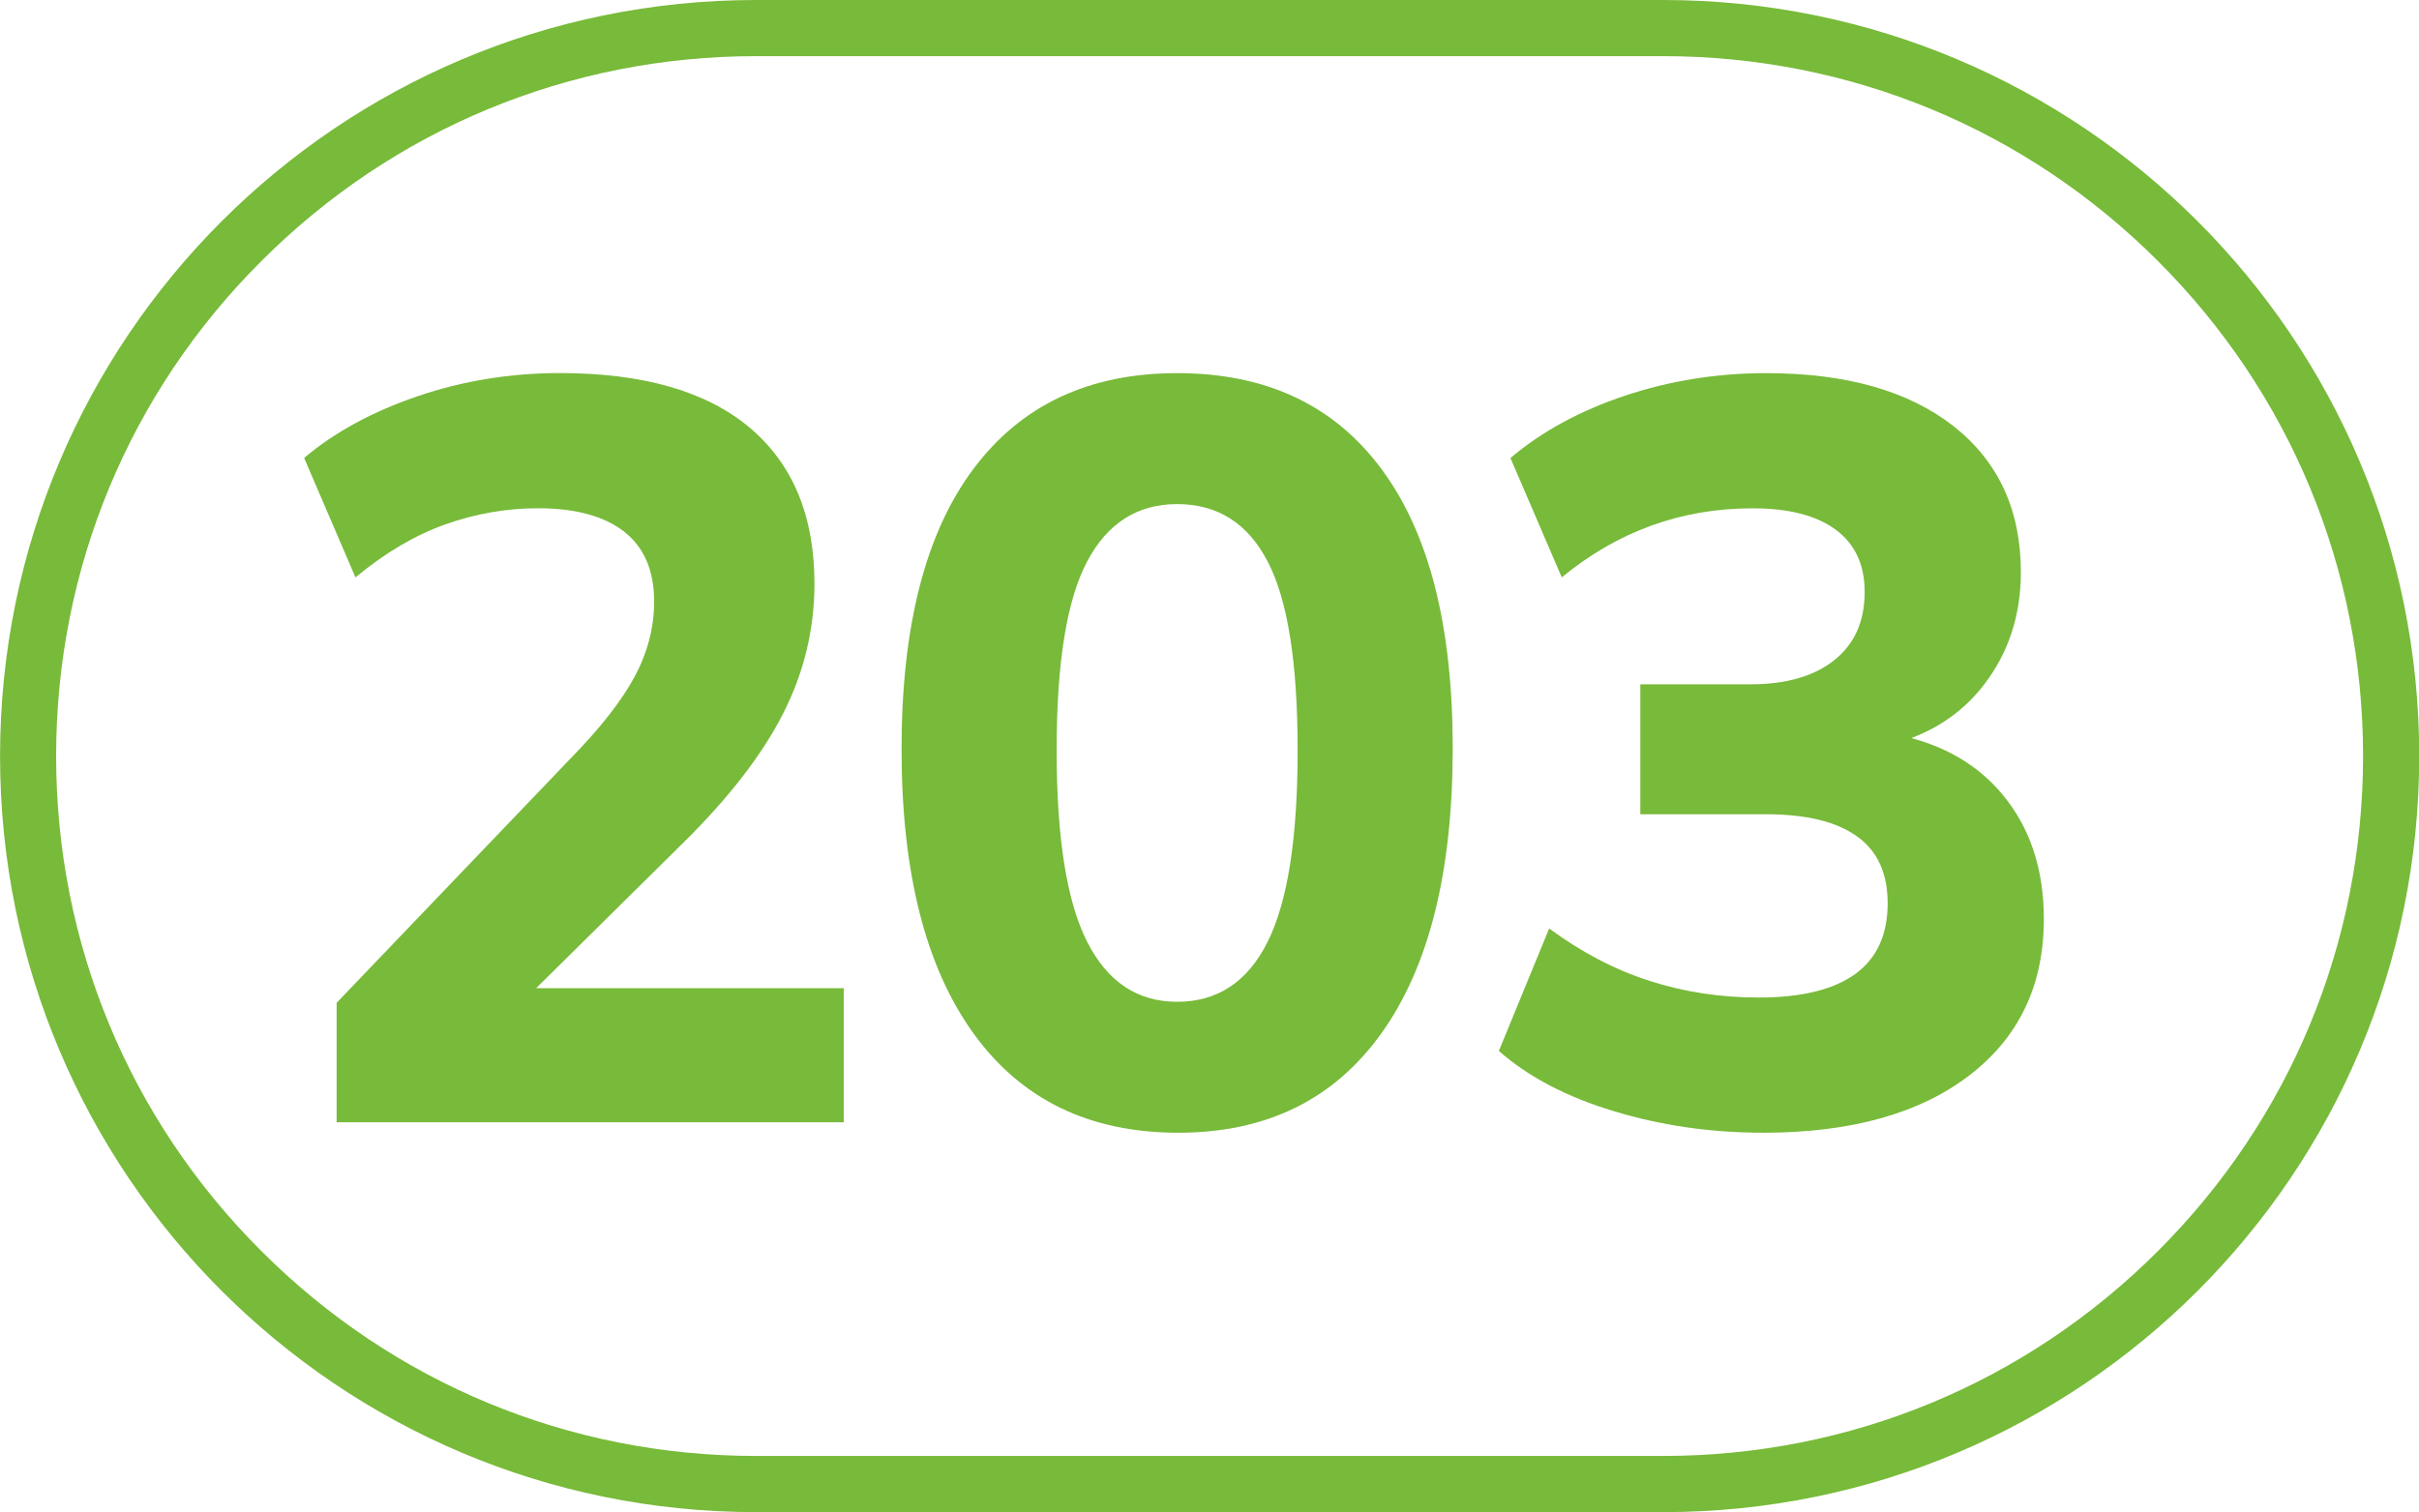
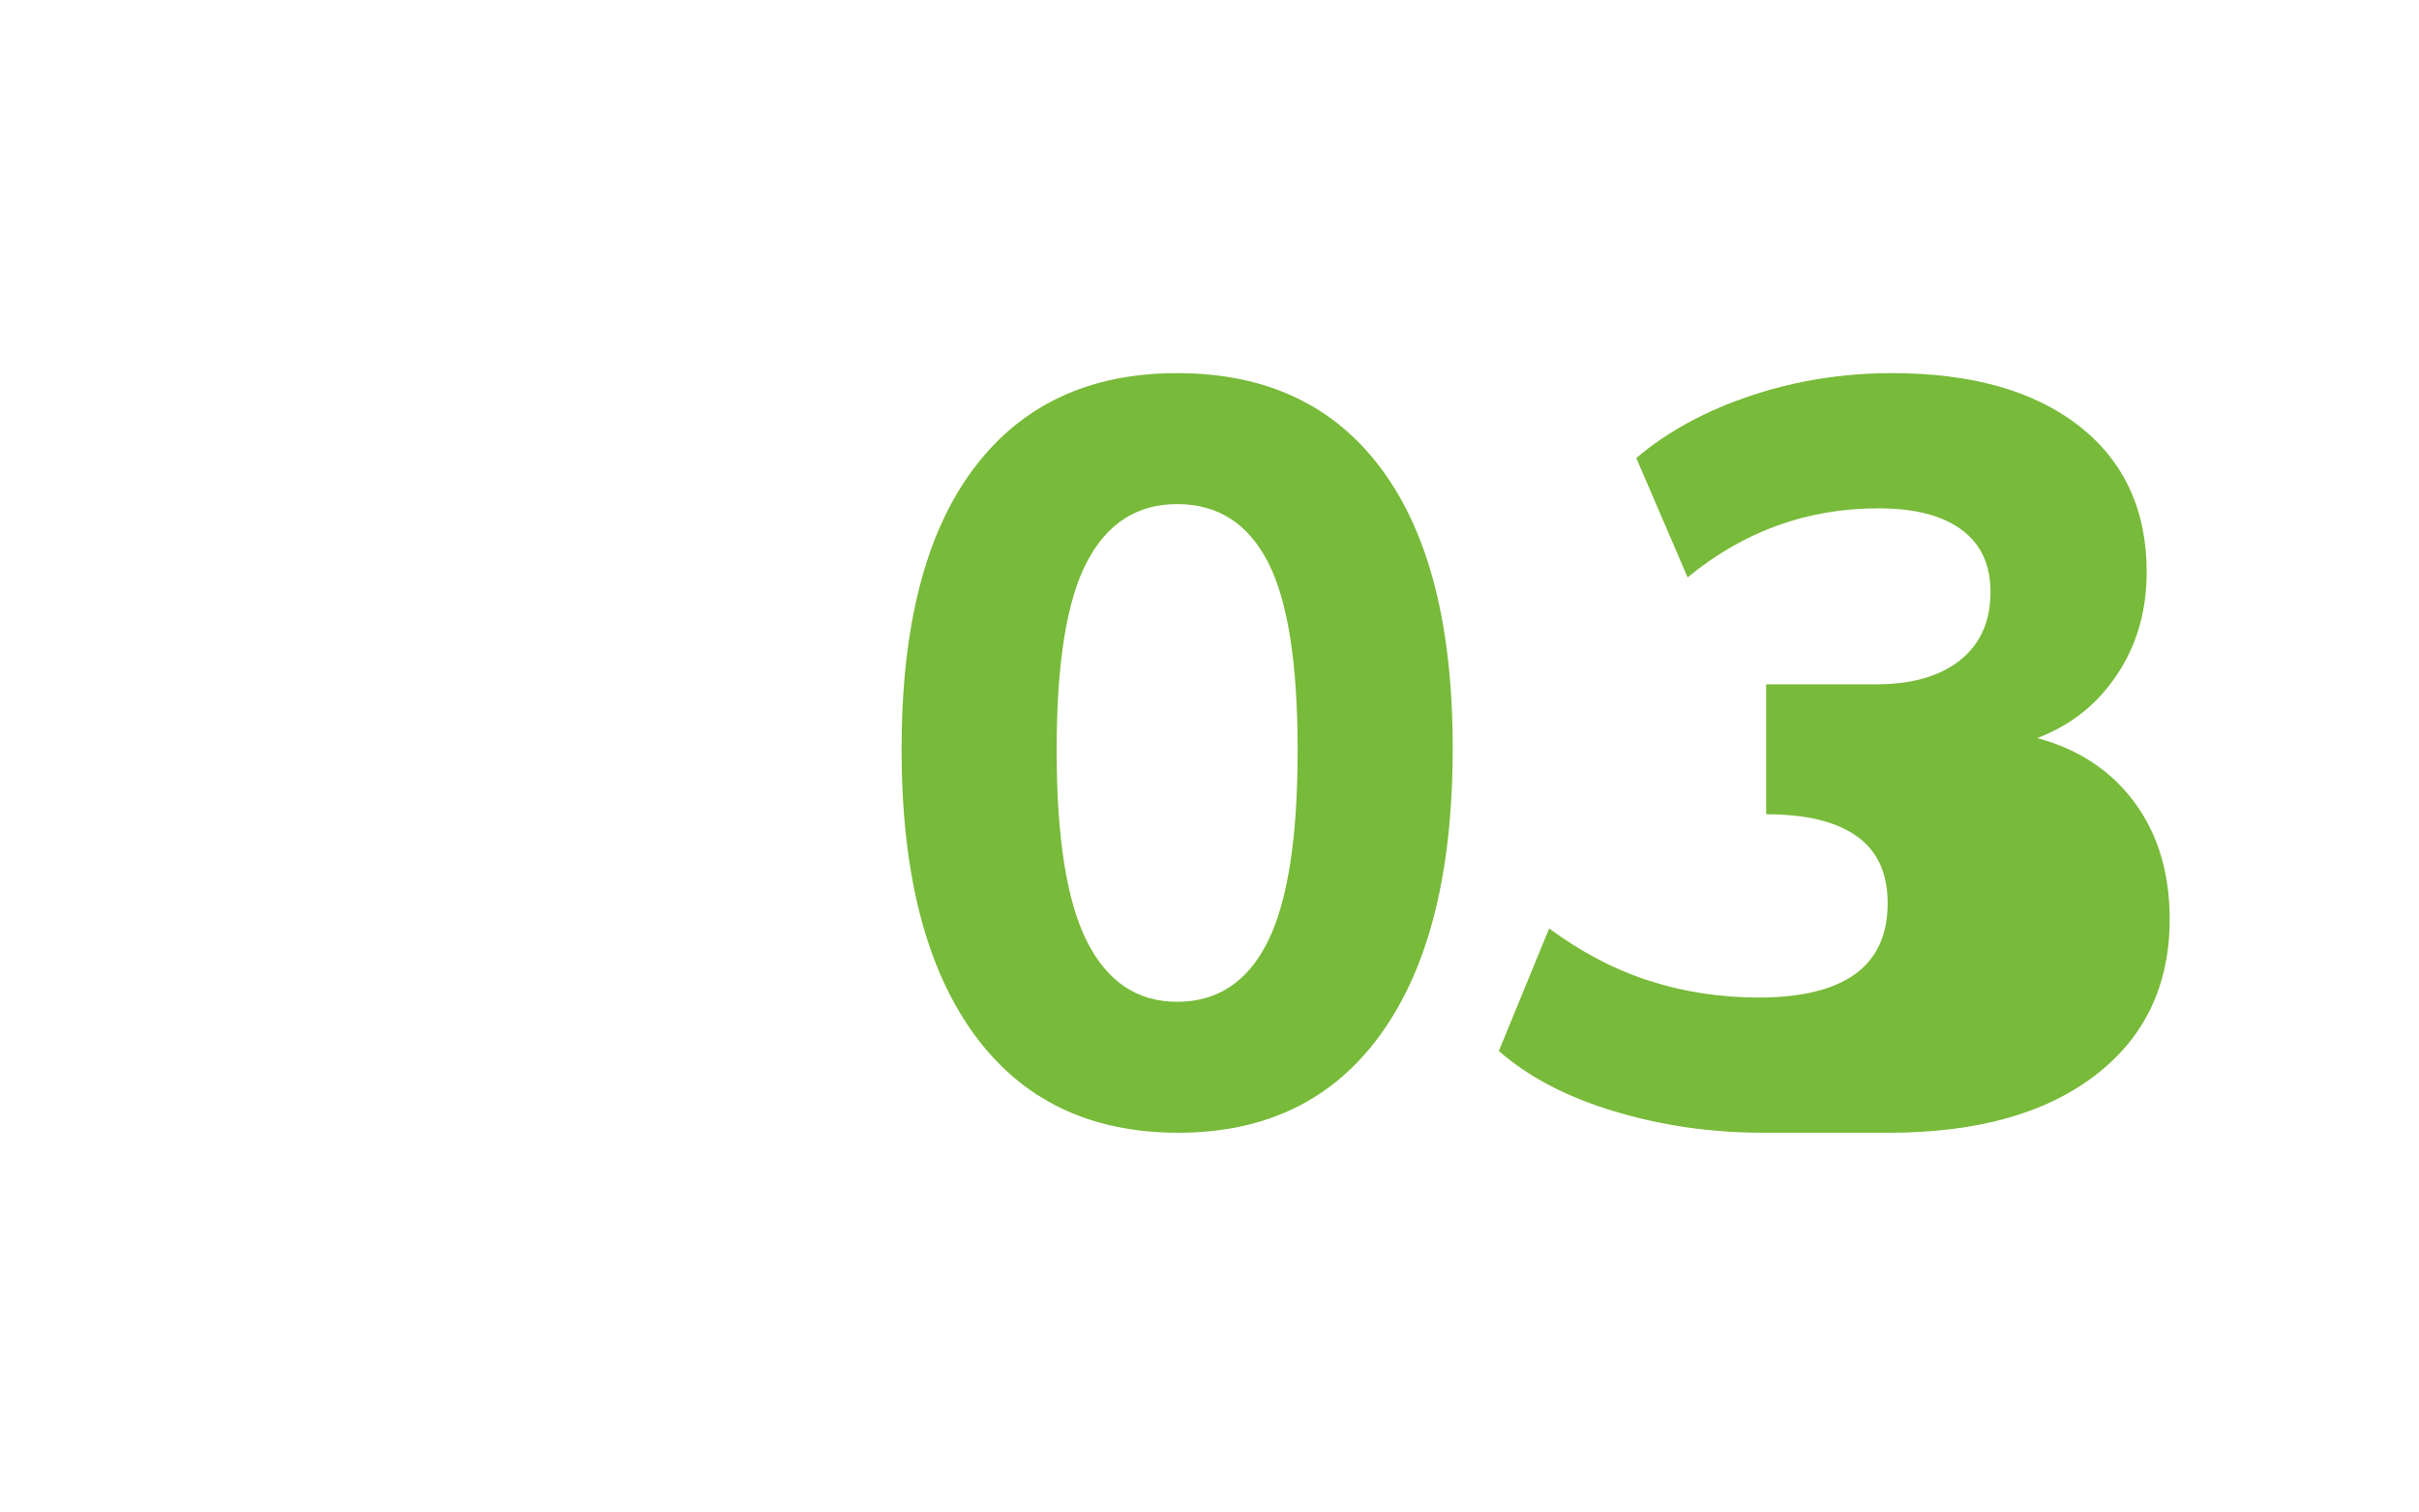
<svg xmlns="http://www.w3.org/2000/svg" xmlns:ns1="http://sodipodi.sourceforge.net/DTD/sodipodi-0.dtd" xmlns:ns2="http://www.inkscape.org/namespaces/inkscape" id="Calque_1" data-name="Calque 1" viewBox="0 0 204 127.56" version="1.1" ns1:docname="203.svg" ns2:version="1.1.1 (3bf5ae0d25, 2021-09-20)" width="204" height="127.56">
  <ns1:namedview id="namedview23" pagecolor="#ffffff" bordercolor="#666666" borderopacity="1.0" ns2:pageshadow="2" ns2:pageopacity="0.0" ns2:pagecheckerboard="0" showgrid="false" ns2:zoom="1.4142136" ns2:cx="133.28963" ns2:cy="138.23938" ns2:window-width="1920" ns2:window-height="1017" ns2:window-x="-8" ns2:window-y="-8" ns2:window-maximized="1" ns2:current-layer="Calque_1" width="200px" />
  <defs id="defs4">
    <style id="style2">.cls-1{fill:#f5a25f;}.cls-2{fill:#25303b;}.cls-3{fill:none;stroke:#1d1d1b;stroke-miterlimit:10;stroke-width:0.1px;stroke-dasharray:1.2;}</style>
  </defs>
-   <path d="M 140.244,4.4849062e-8 H 63.773 C 28.551,4.4849062e-8 0.005,28.546 0.005,63.776 c 0,35.23 28.546,63.776 63.767,63.776 h 76.471 c 35.23,0 63.776,-28.546 63.776,-63.776 C 204.02,28.546 175.474,4.484906e-8 140.244,4.484906e-8 m 0,4.736 c 15.765,0 30.604,6.139 41.752,17.296 11.148,11.139 17.287,25.978 17.287,41.743 0,15.765 -6.139,30.604 -17.287,41.743 -11.148,11.157 -25.987,17.296 -41.752,17.296 H 63.773 c -15.774,0 -30.595,-6.139 -41.743,-17.296 C 10.873,94.38 4.733,79.541 4.733,63.776 c 0,-15.765 6.139,-30.604 17.296,-41.743 C 33.177,10.876 47.999,4.736 63.773,4.736 h 76.471" style="fill:#78ba39;fill-opacity:1;fill-rule:nonzero;stroke:none;stroke-width:8.503" id="path1982" />
-   <path d="M 28.387,94.667 V 84.59 L 48.183,63.91 c 2.474,-2.534 4.26,-4.821 5.349,-6.854 1.088,-2.032 1.633,-4.133 1.633,-6.318 0,-2.594 -0.833,-4.549 -2.509,-5.876 -1.692,-1.327 -4.116,-1.99 -7.304,-1.99 -2.645,0 -5.255,0.459 -7.823,1.369 -2.56,0.918 -5.077,2.406 -7.551,4.464 L 25.649,38.629 c 2.585,-2.185 5.782,-3.92 9.592,-5.213 3.792,-1.293 7.789,-1.947 11.973,-1.947 7.007,0 12.338,1.531 15.995,4.592 3.648,3.07 5.476,7.458 5.476,13.172 0,3.827 -0.876,7.483 -2.645,10.961 -1.769,3.478 -4.592,7.134 -8.486,10.961 L 41.644,86.886 v -3.529 h 29.515 v 11.31 z" style="fill:#78ba39;fill-opacity:1;fill-rule:nonzero;stroke:none;stroke-width:8.503" id="path1986" />
  <path d="m 99.271,84.503 c 3.41,0 5.961,-1.692 7.645,-5.085 1.684,-3.384 2.517,-8.759 2.517,-16.131 0,-7.364 -0.833,-12.662 -2.517,-15.901 -1.684,-3.248 -4.235,-4.864 -7.645,-4.864 -3.359,0 -5.893,1.616 -7.602,4.864 -1.709,3.24 -2.56,8.537 -2.56,15.901 0,7.372 0.85,12.747 2.56,16.131 1.709,3.393 4.243,5.085 7.602,5.085 m 0.094,11.046 c -7.492,0 -13.248,-2.798 -17.279,-8.393 -4.039,-5.604 -6.054,-13.58 -6.054,-23.954 0,-10.374 2.015,-18.248 6.054,-23.64 4.031,-5.4 9.762,-8.087 17.185,-8.087 7.483,0 13.231,2.687 17.228,8.087 4.014,5.391 6.012,13.231 6.012,23.546 0,10.434 -1.998,18.444 -6.012,24.048 -3.997,5.595 -9.711,8.393 -17.134,8.393" style="fill:#78ba39;fill-opacity:1;fill-rule:nonzero;stroke:none;stroke-width:8.503" id="path1990" />
-   <path d="m 148.681,95.547 c -4.362,0 -8.546,-0.595 -12.56,-1.811 -3.997,-1.199 -7.236,-2.9 -9.719,-5.085 l 4.243,-10.332 c 2.713,1.998 5.527,3.478 8.444,4.413 2.917,0.944 5.995,1.412 9.235,1.412 3.597,0 6.301,-0.663 8.129,-1.981 1.828,-1.327 2.738,-3.316 2.738,-5.969 0,-2.534 -0.859,-4.422 -2.602,-5.655 -1.735,-1.242 -4.286,-1.854 -7.645,-1.854 H 138.332 V 57.724 h 9.286 c 3.01,0 5.366,-0.68 7.066,-2.032 1.709,-1.361 2.568,-3.274 2.568,-5.748 0,-2.304 -0.808,-4.056 -2.432,-5.255 -1.624,-1.207 -3.963,-1.811 -7.024,-1.811 -6.012,0 -11.369,1.939 -16.088,5.825 l -4.328,-10.068 c 2.653,-2.245 5.876,-3.997 9.677,-5.264 3.801,-1.267 7.764,-1.896 11.888,-1.896 6.718,0 11.973,1.488 15.782,4.456 3.793,2.985 5.697,7.092 5.697,12.33 0,3.597 -1.012,6.735 -3.053,9.422 -2.032,2.679 -4.847,4.43 -8.444,5.255 v -1.156 c 4.243,0.655 7.551,2.381 9.898,5.179 2.355,2.798 3.537,6.318 3.537,10.561 0,5.595 -2.109,10.009 -6.318,13.214 -4.209,3.214 -10,4.813 -17.364,4.813" style="fill:#78ba39;fill-opacity:1;fill-rule:nonzero;stroke:none;stroke-width:8.503" id="path1994" />
+   <path d="m 148.681,95.547 c -4.362,0 -8.546,-0.595 -12.56,-1.811 -3.997,-1.199 -7.236,-2.9 -9.719,-5.085 l 4.243,-10.332 c 2.713,1.998 5.527,3.478 8.444,4.413 2.917,0.944 5.995,1.412 9.235,1.412 3.597,0 6.301,-0.663 8.129,-1.981 1.828,-1.327 2.738,-3.316 2.738,-5.969 0,-2.534 -0.859,-4.422 -2.602,-5.655 -1.735,-1.242 -4.286,-1.854 -7.645,-1.854 V 57.724 h 9.286 c 3.01,0 5.366,-0.68 7.066,-2.032 1.709,-1.361 2.568,-3.274 2.568,-5.748 0,-2.304 -0.808,-4.056 -2.432,-5.255 -1.624,-1.207 -3.963,-1.811 -7.024,-1.811 -6.012,0 -11.369,1.939 -16.088,5.825 l -4.328,-10.068 c 2.653,-2.245 5.876,-3.997 9.677,-5.264 3.801,-1.267 7.764,-1.896 11.888,-1.896 6.718,0 11.973,1.488 15.782,4.456 3.793,2.985 5.697,7.092 5.697,12.33 0,3.597 -1.012,6.735 -3.053,9.422 -2.032,2.679 -4.847,4.43 -8.444,5.255 v -1.156 c 4.243,0.655 7.551,2.381 9.898,5.179 2.355,2.798 3.537,6.318 3.537,10.561 0,5.595 -2.109,10.009 -6.318,13.214 -4.209,3.214 -10,4.813 -17.364,4.813" style="fill:#78ba39;fill-opacity:1;fill-rule:nonzero;stroke:none;stroke-width:8.503" id="path1994" />
</svg>